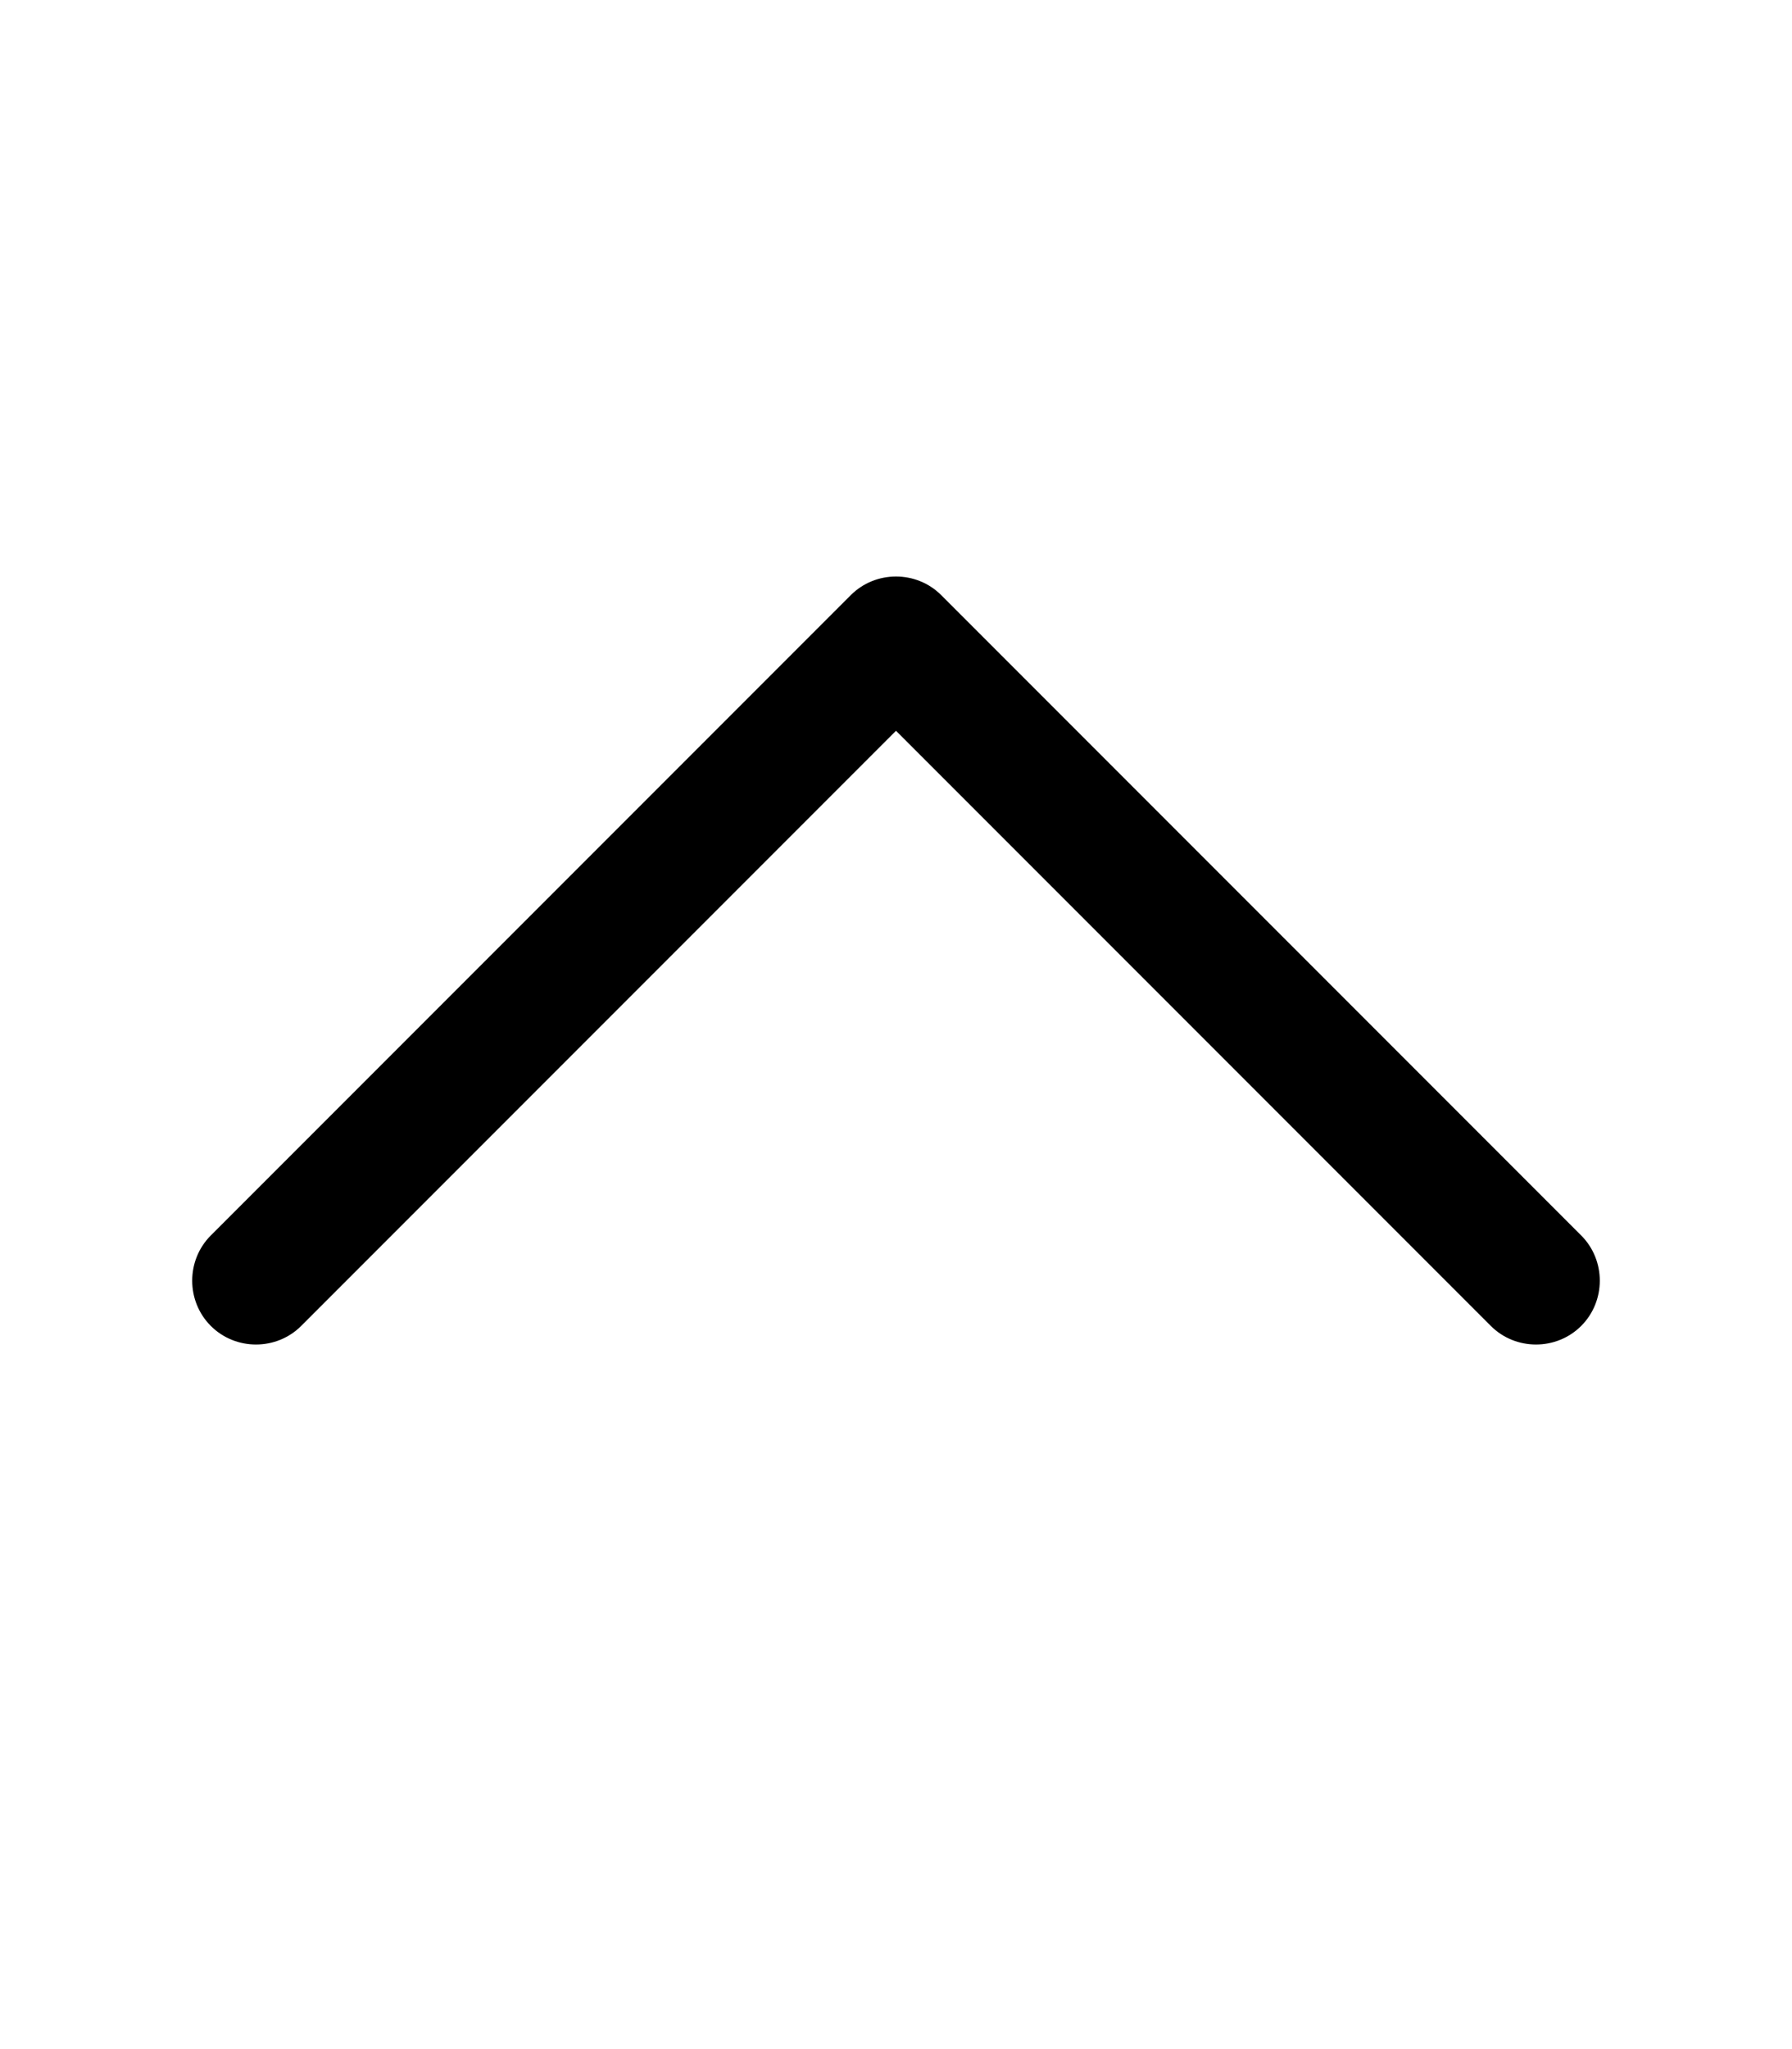
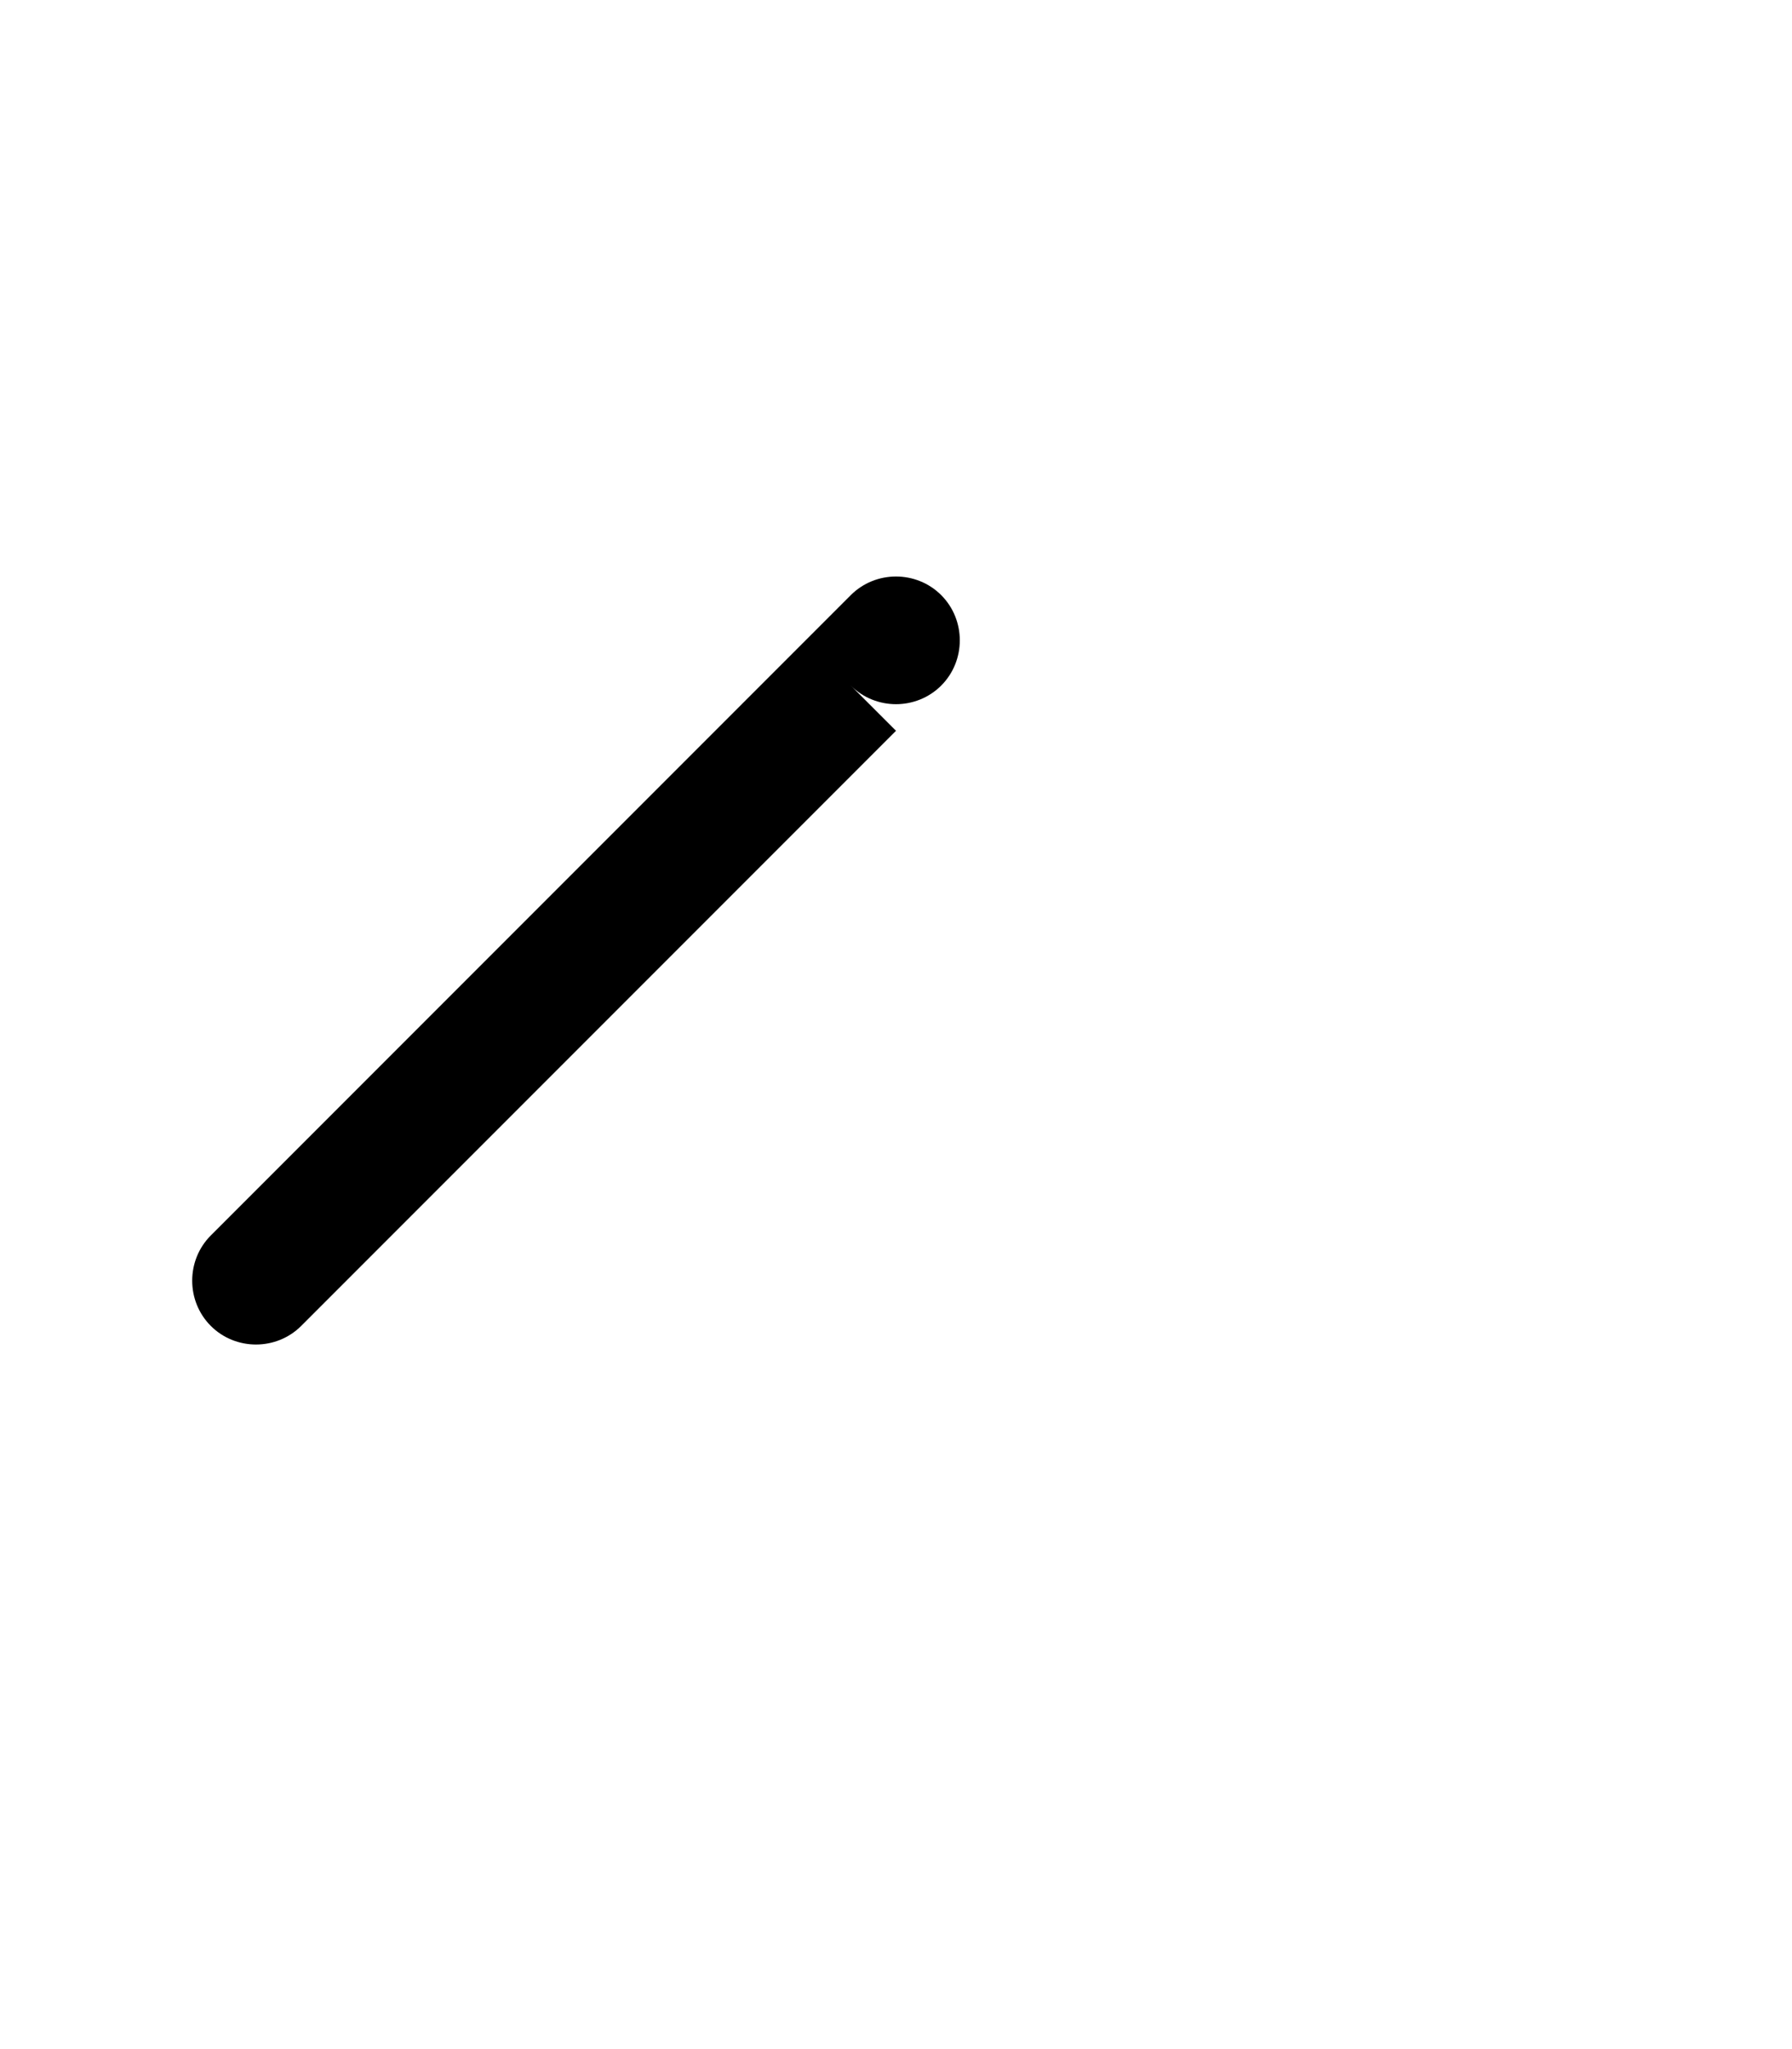
<svg xmlns="http://www.w3.org/2000/svg" viewBox="0 0 448 512">
-   <path d="M212.7 148.7c6.2-6.2 16.4-6.2 22.6 0l160 160c6.2 6.2 6.2 16.4 0 22.6s-16.4 6.2-22.6 0L224 182.6 75.3 331.3c-6.2 6.2-16.4 6.2-22.6 0s-6.2-16.4 0-22.6l160-160z" />
+   <path d="M212.7 148.7c6.2-6.2 16.4-6.2 22.6 0c6.2 6.2 6.2 16.4 0 22.6s-16.4 6.2-22.6 0L224 182.6 75.3 331.3c-6.2 6.2-16.4 6.2-22.6 0s-6.2-16.4 0-22.6l160-160z" />
</svg>